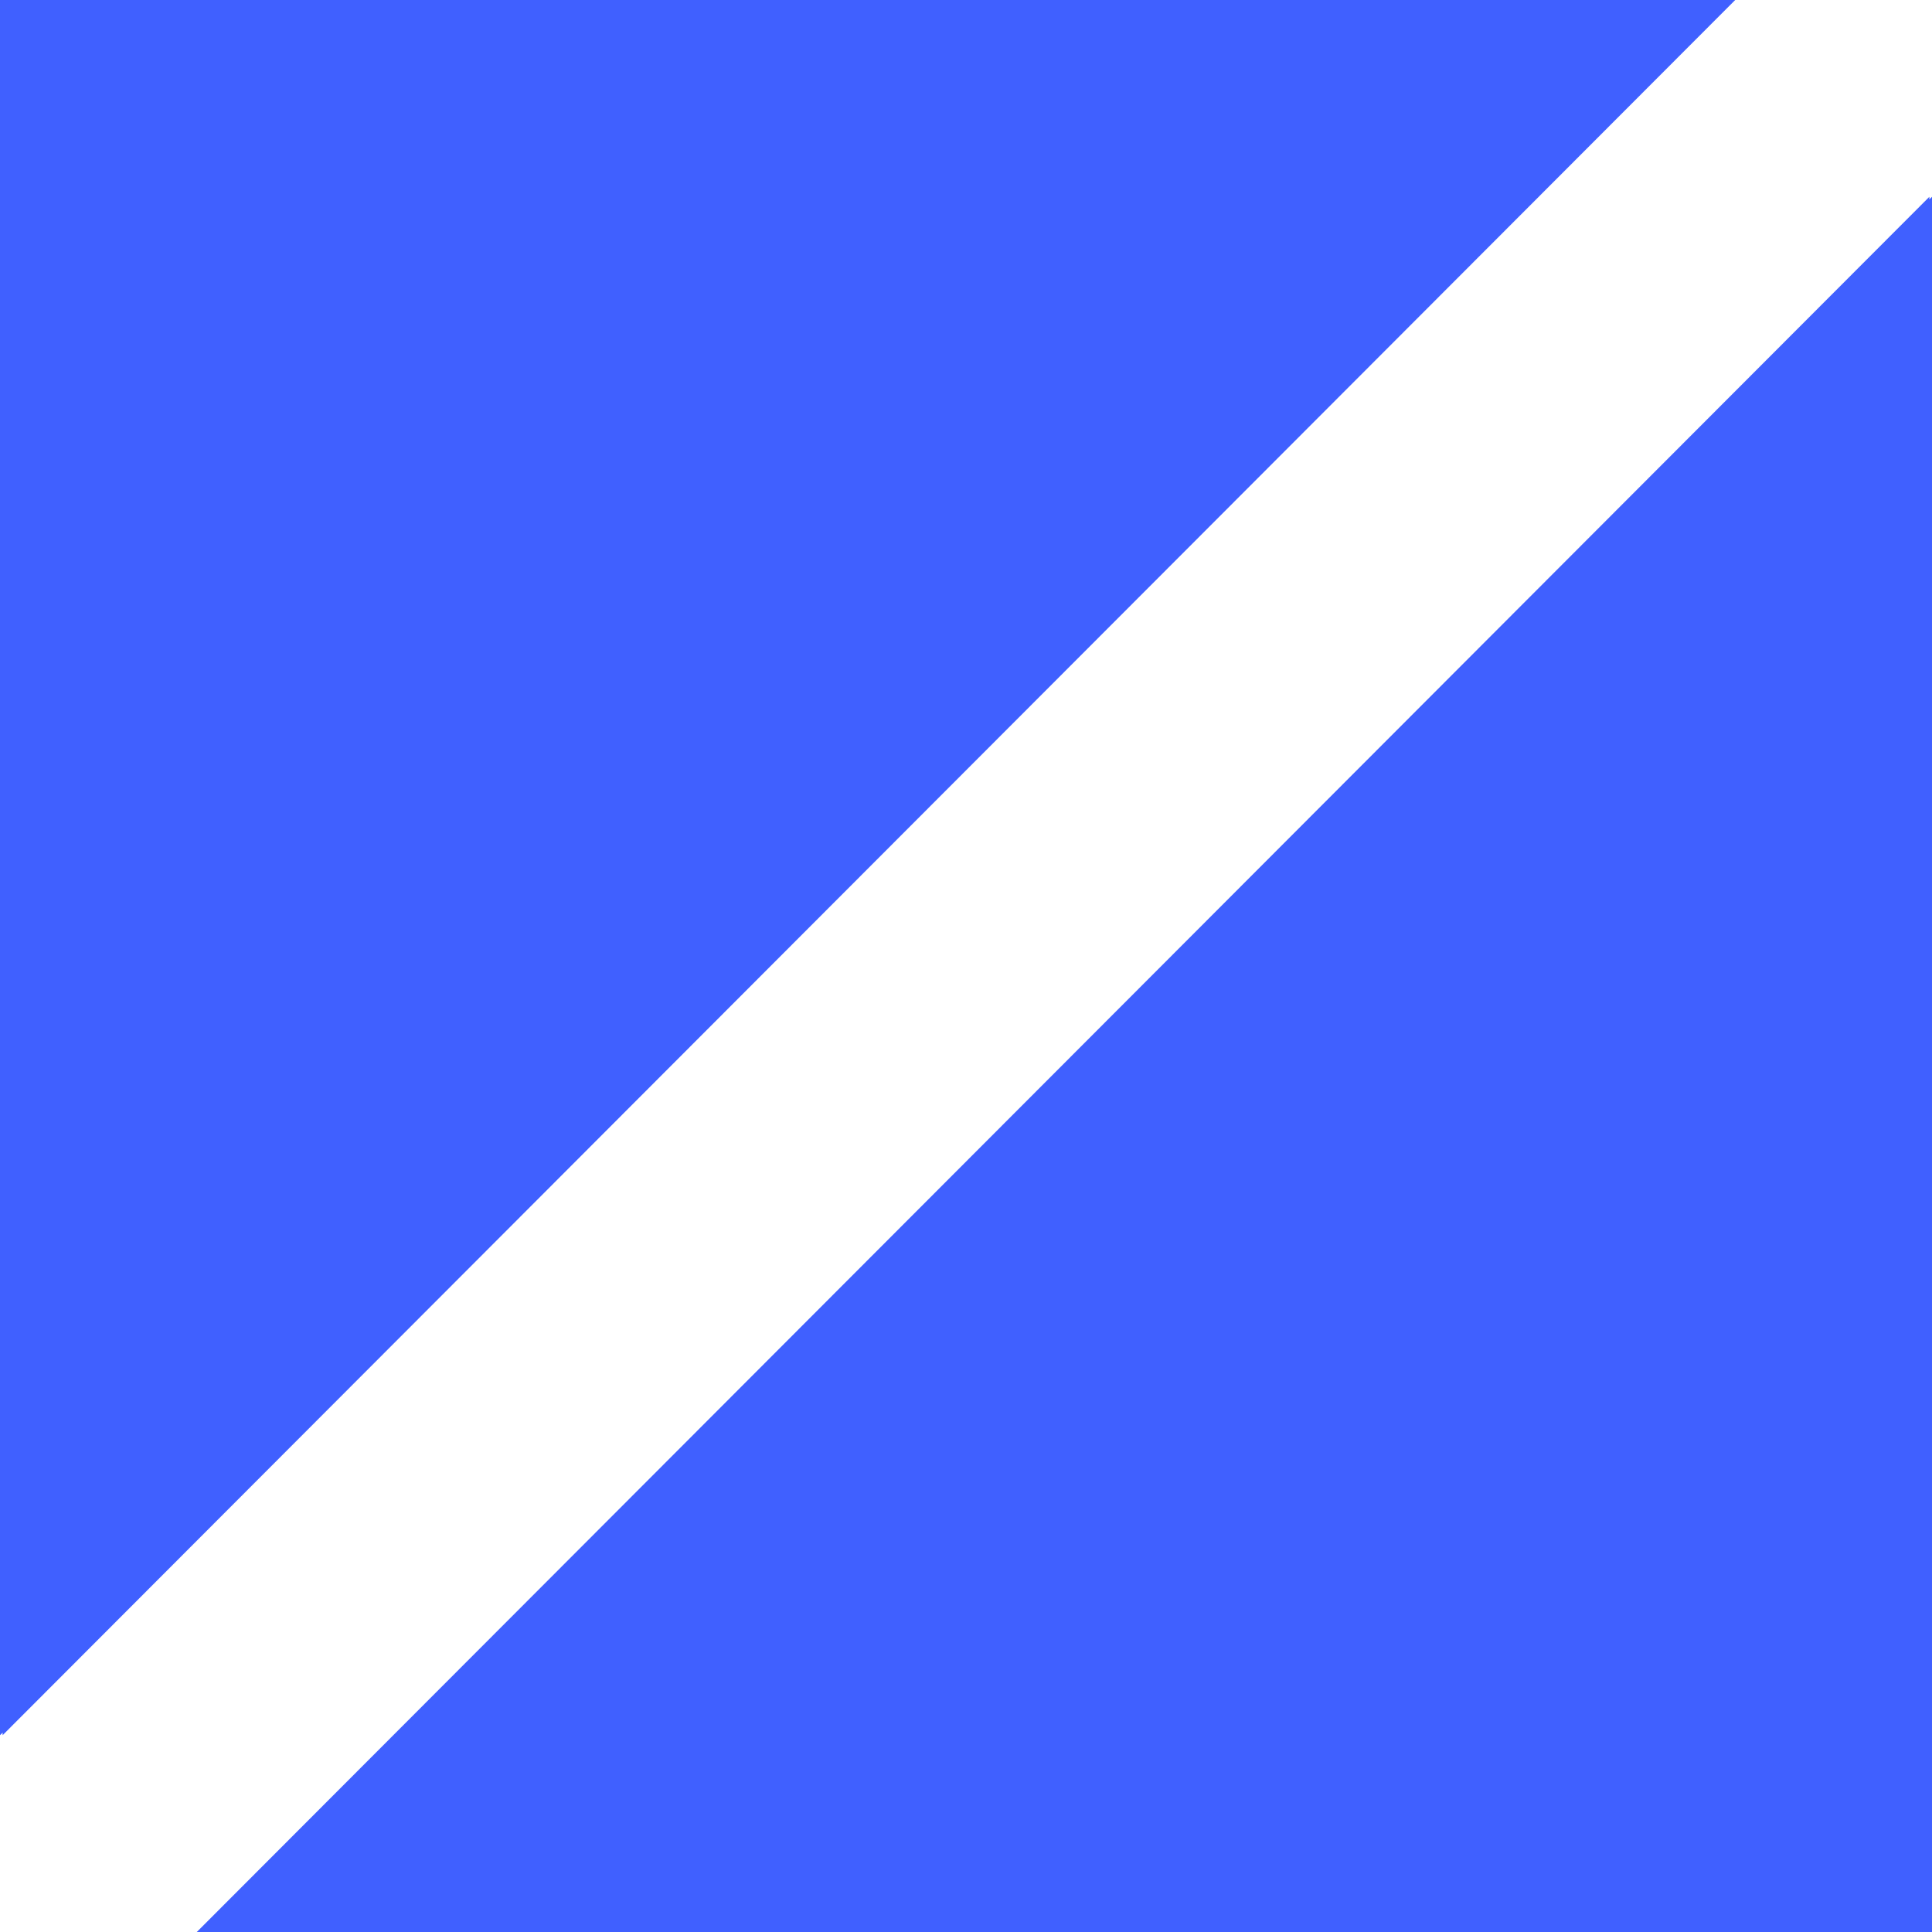
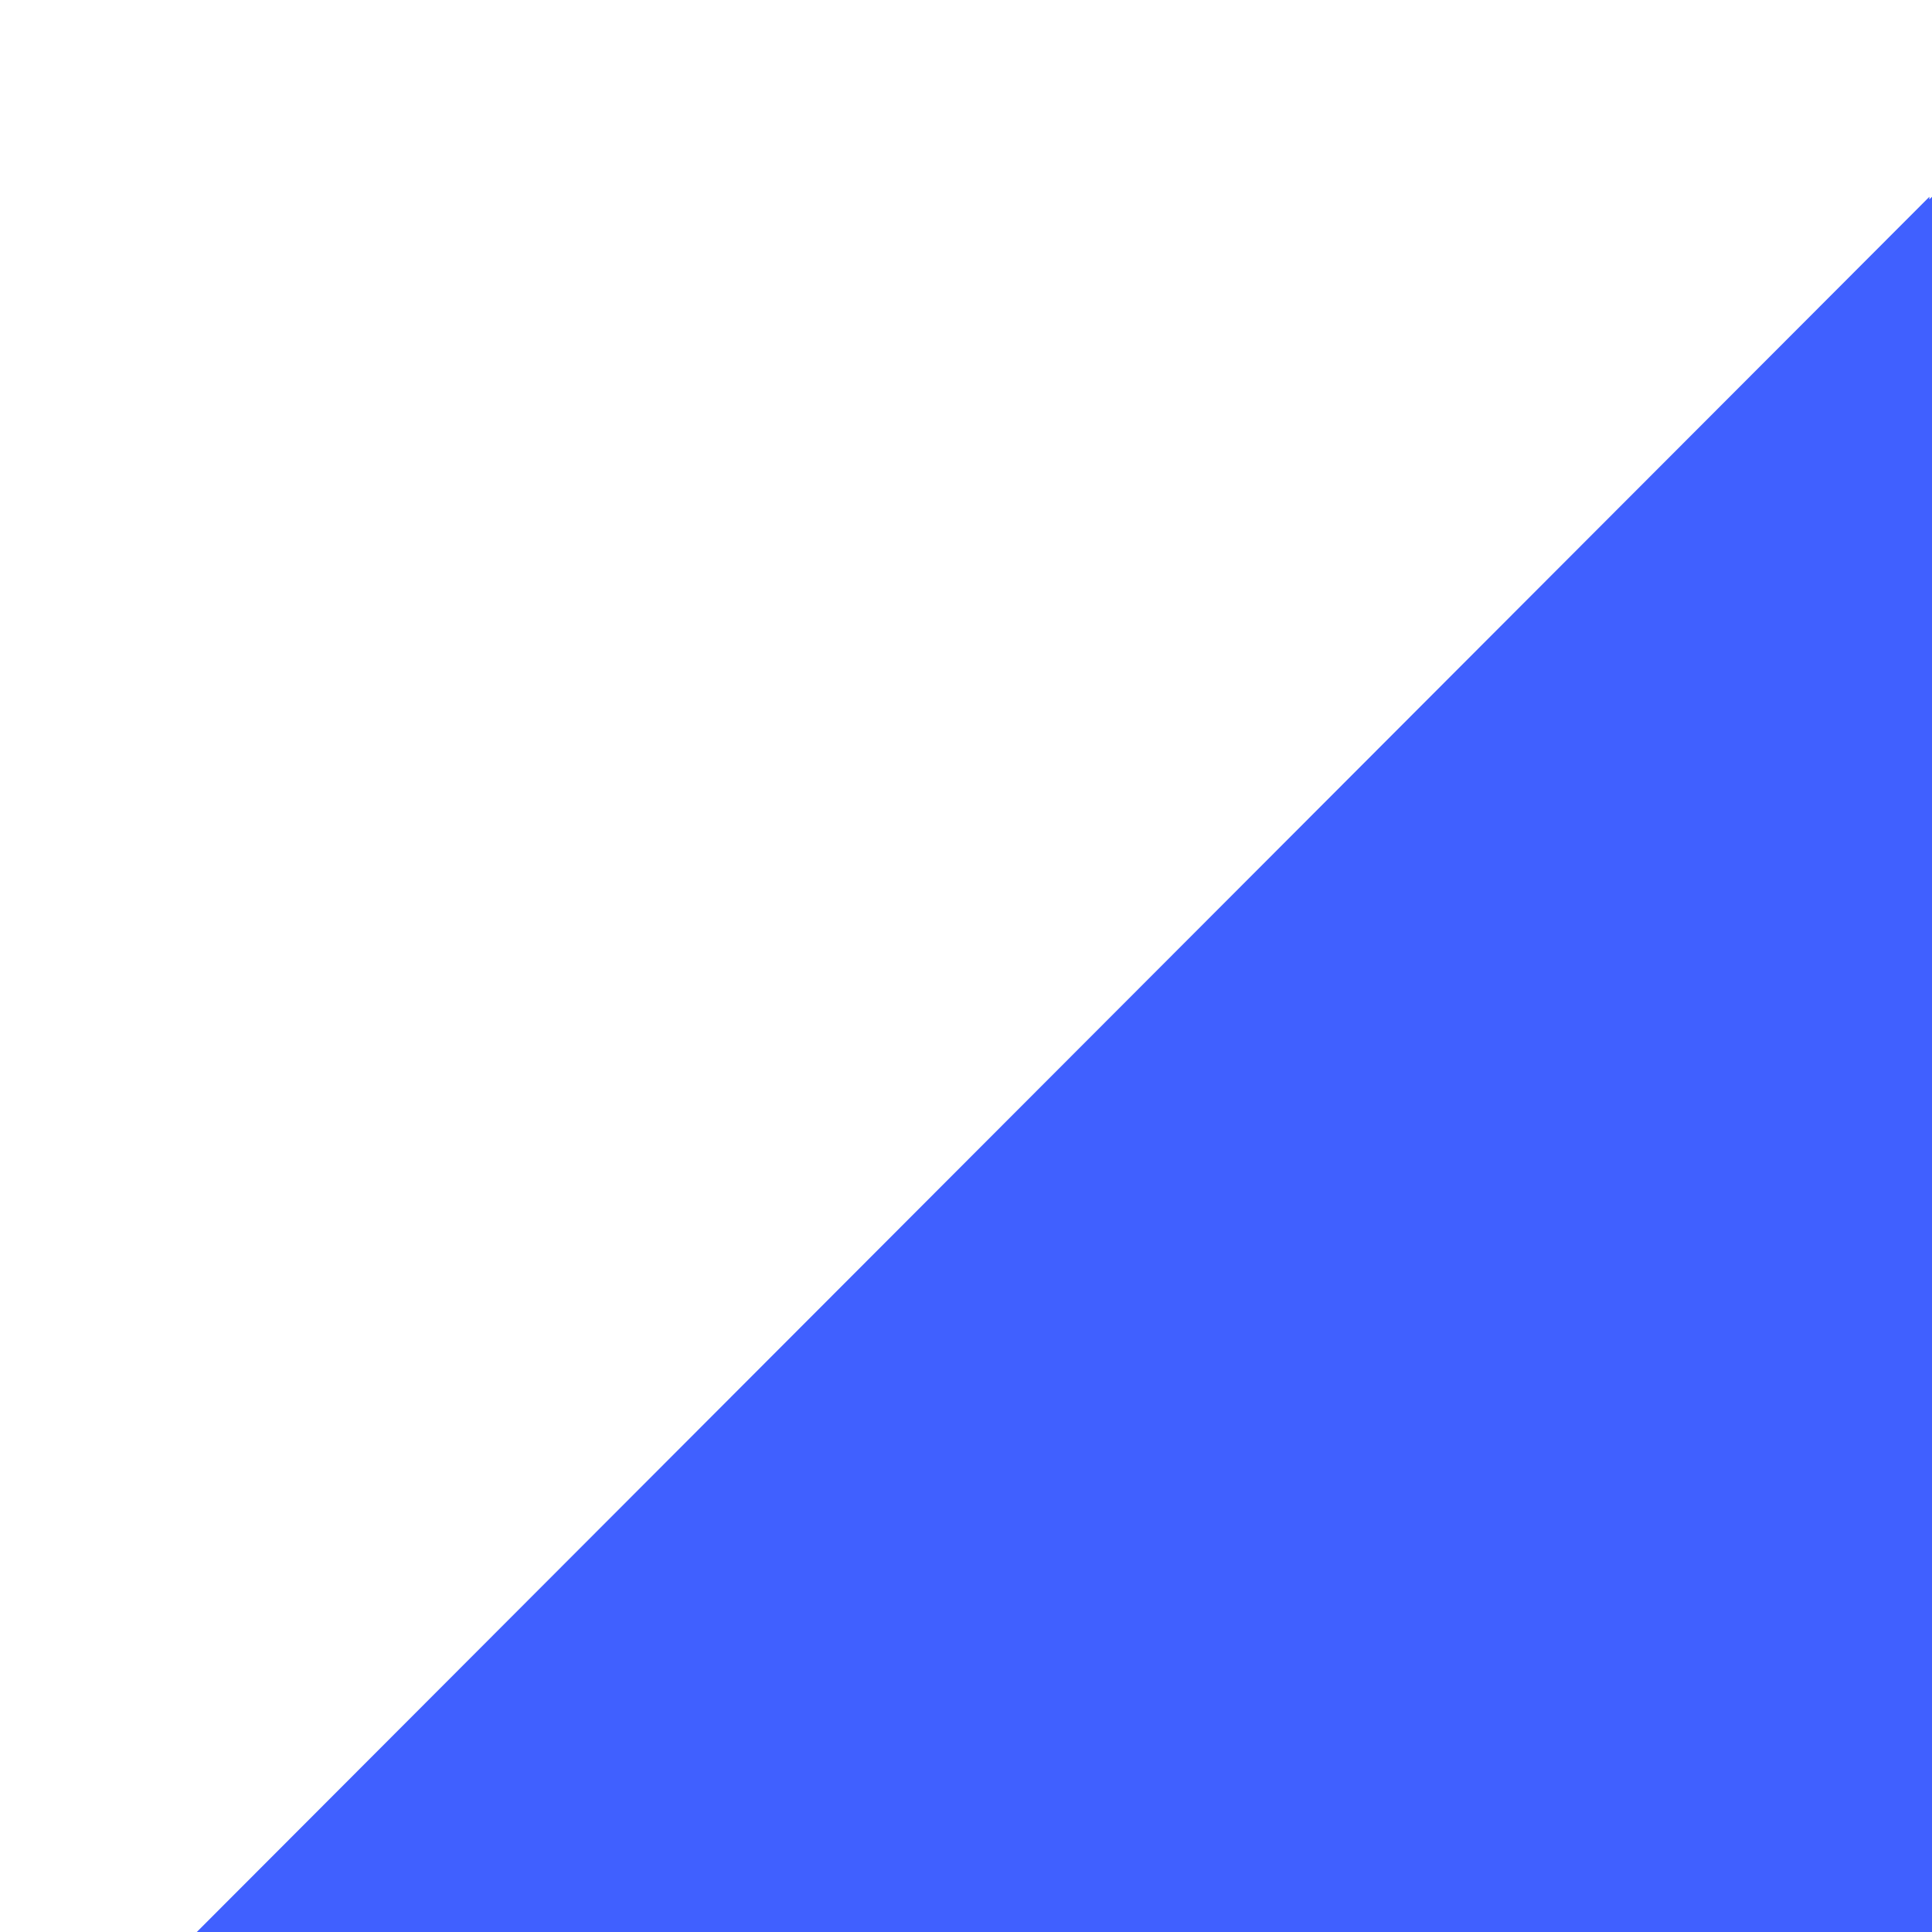
<svg xmlns="http://www.w3.org/2000/svg" width="50" height="50" viewBox="0 0 50 50" fill="none">
  <path d="M49.932 5.093L5.093 50H5.156H49.932H50V5.093L49.932 5.159V5.093Z" fill="#4060FF" />
-   <path d="M0.068 44.907L44.907 1.52588e-05L44.844 1.52533e-05L0.068 1.13388e-05L2.29994e-05 1.13329e-05L1.90735e-05 44.907L0.068 44.841L0.068 44.907Z" fill="#4060FF" />
</svg>